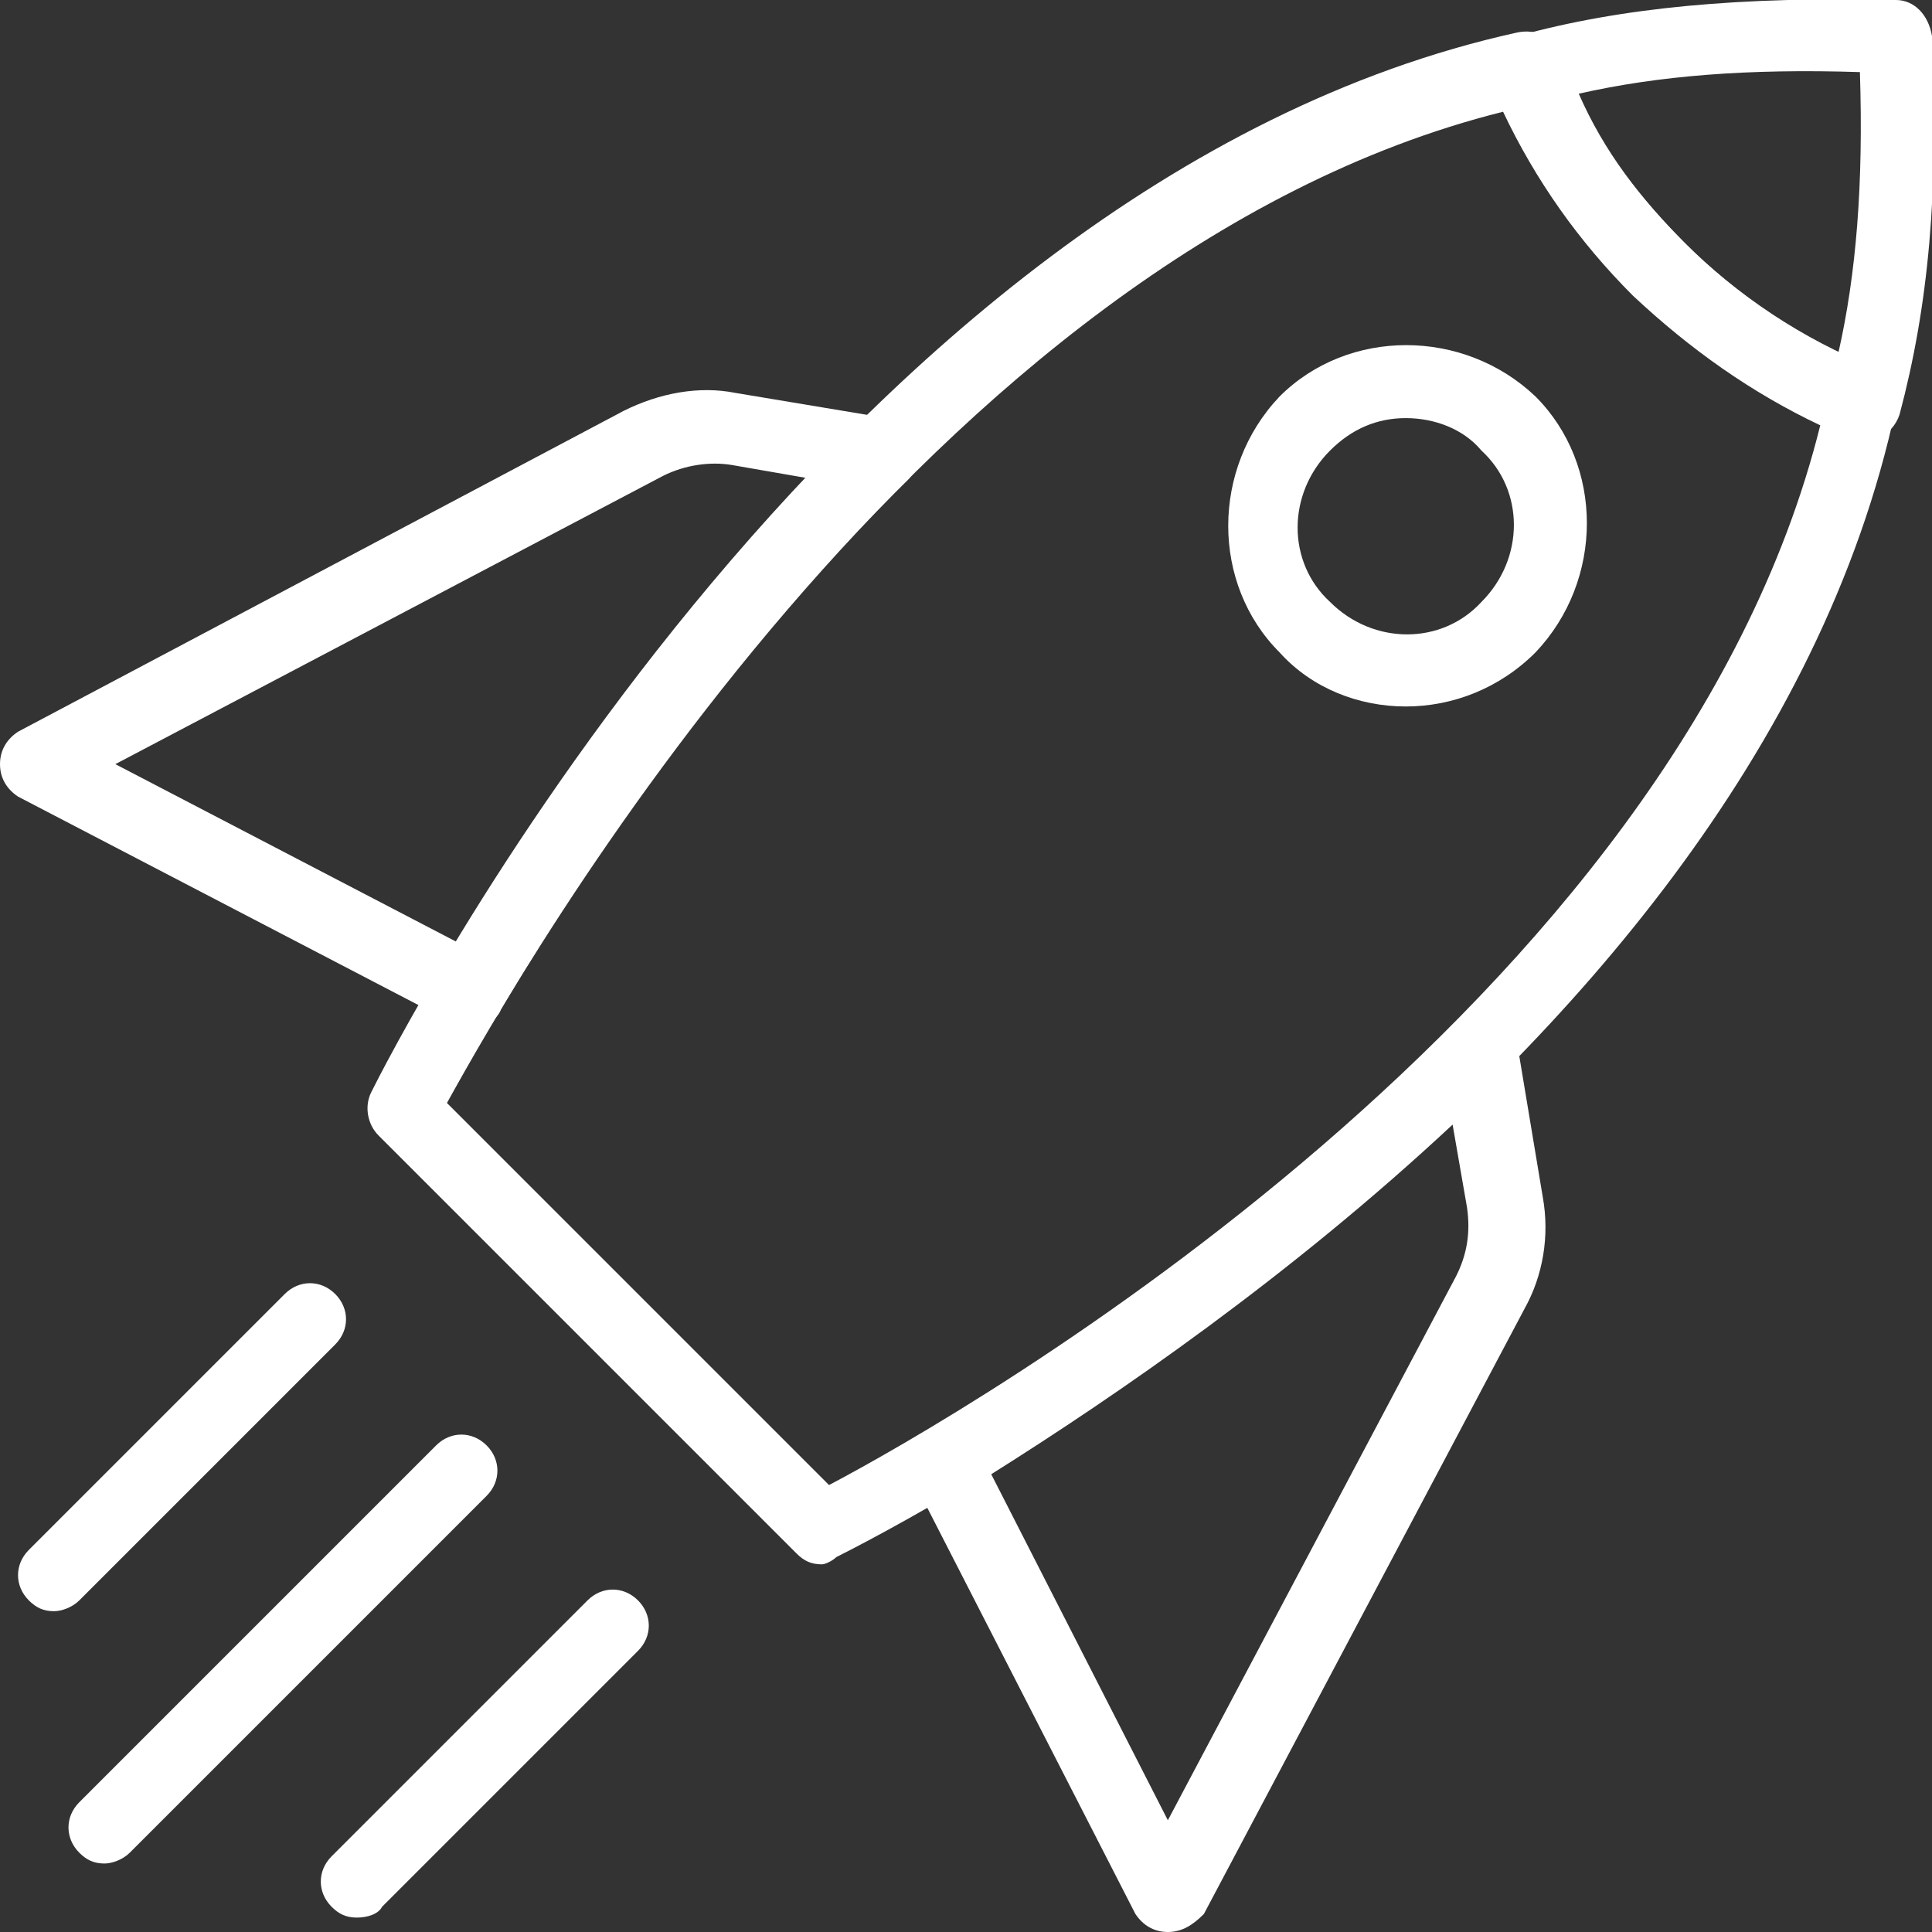
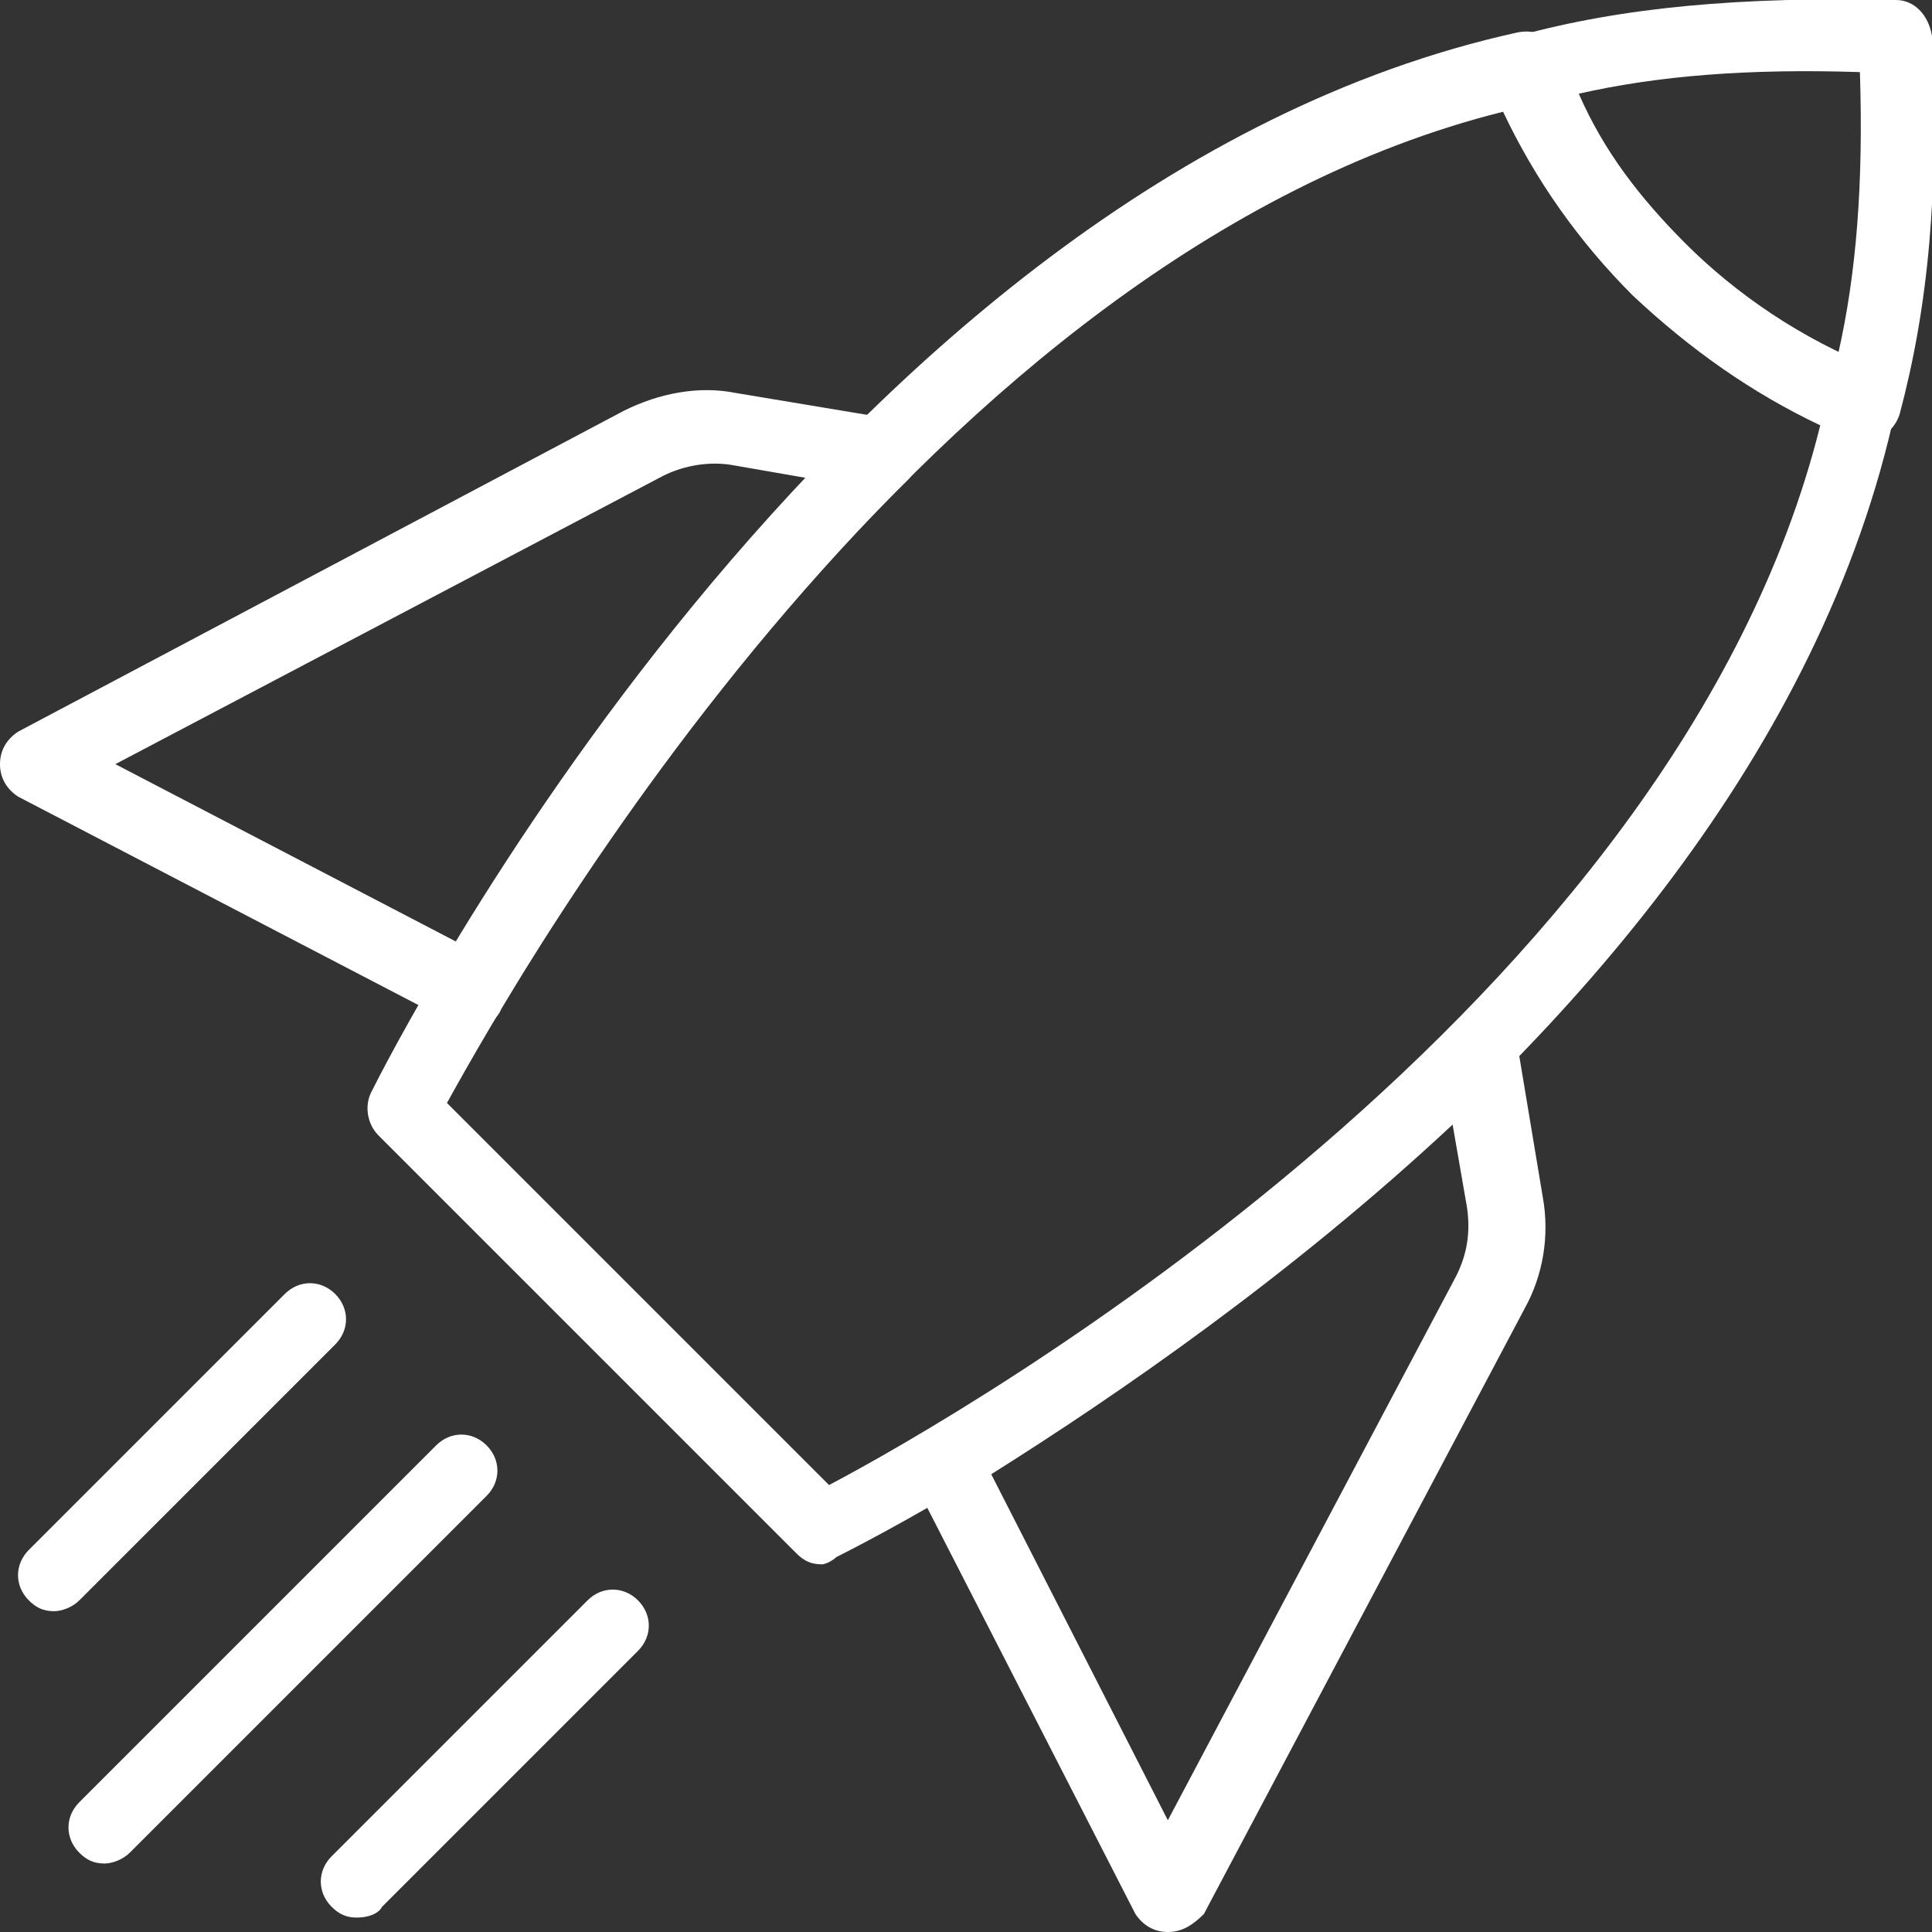
<svg xmlns="http://www.w3.org/2000/svg" version="1.1" id="_xF91C_迹_x5F_1" x="0px" y="0px" viewBox="0 0 53.6 53.6" style="enable-background:new 0 0 53.6 53.6;" xml:space="preserve">
  <rect x="0" y="0" width="53.6" height="53.6" fill="#333333" stroke="none" />
  <style type="text/css">
	.st0{fill:#FFFFFF;}
</style>
  <g>
    <g>
      <g>
        <path class="st0" d="M13.1,28.5c-0.2,0-0.3,0-0.5-0.1L0.5,22.1C0.2,21.9,0,21.6,0,21.2c0-0.4,0.2-0.7,0.5-0.9l16.8-8.9     c1-0.5,2.1-0.7,3.1-0.5l4.2,0.7c0.4,0.1,0.7,0.3,0.8,0.7c0.1,0.4,0,0.8-0.2,1c-5.2,5.1-9,10.8-11.3,14.7     C13.8,28.3,13.4,28.5,13.1,28.5z M3.2,21.2l9.6,5c2.2-3.6,5.5-8.4,9.8-12.9l-2.3-0.4c-0.6-0.1-1.3,0-1.9,0.3L3.2,21.2z" />
      </g>
      <g>
        <path class="st0" d="M32.4,53.6C32.4,53.6,32.4,53.6,32.4,53.6c-0.4,0-0.7-0.2-0.9-0.5L25.3,41c-0.2-0.5-0.1-1,0.4-1.3     c3.9-2.3,9.6-6.1,14.7-11.3c0.3-0.3,0.7-0.4,1-0.2c0.4,0.1,0.6,0.4,0.7,0.8l0.7,4.2c0.2,1.1,0,2.2-0.5,3.1l-8.9,16.8     C33.1,53.4,32.8,53.6,32.4,53.6z M27.5,40.9l4.9,9.6l8-15.1c0.3-0.6,0.4-1.2,0.3-1.9l-0.4-2.3C35.8,35.4,31,38.7,27.5,40.9z" />
      </g>
    </g>
    <g>
      <g>
        <path class="st0" d="M22.8,43.4c-0.3,0-0.5-0.1-0.7-0.3L10.5,31.5c-0.3-0.3-0.4-0.8-0.2-1.2c0.5-1,12.7-25.2,31.8-29.4     c0.5-0.1,1,0.1,1.1,0.6c0.8,2,2,3.7,3.5,5.2c1.5,1.5,3.3,2.7,5.3,3.5c0.5,0.2,0.7,0.7,0.6,1.1c-4.1,19.2-28.4,31.4-29.4,31.9     C23.1,43.3,22.9,43.4,22.8,43.4z M12.4,30.6L23,41.2c3.8-2,23.5-13.3,27.5-29.4c-1.9-0.9-3.6-2.1-5.2-3.6l0,0     c-1.5-1.5-2.7-3.2-3.6-5.1C25.7,7.1,14.5,26.8,12.4,30.6z" />
      </g>
      <g>
        <path class="st0" d="M51.7,12.2c-0.1,0-0.3,0-0.4-0.1c-2.2-0.9-4.2-2.2-5.9-4l0,0c-1.7-1.7-3-3.6-3.9-5.8c-0.1-0.3-0.1-0.6,0-0.8     c0.1-0.3,0.4-0.4,0.6-0.5C45,0.2,48.3-0.1,52.6,0c0.5,0,0.9,0.4,1,1c0.2,4.3-0.1,7.5-0.9,10.5c-0.1,0.3-0.3,0.5-0.5,0.6     C52,12.2,51.8,12.2,51.7,12.2z M46.8,6.8C48,8,49.4,9,51,9.8c0.5-2.2,0.7-4.7,0.6-7.8c-3.1-0.1-5.6,0.1-7.8,0.6     C44.5,4.2,45.5,5.5,46.8,6.8L46.8,6.8z" />
      </g>
      <g>
-         <path class="st0" d="M39,19.6c-1.3,0-2.6-0.5-3.5-1.5c-1.9-1.9-1.9-5.1,0-7.1c1.9-1.9,5.1-1.9,7.1,0c1.9,1.9,1.9,5.1,0,7.1     C41.6,19.1,40.3,19.6,39,19.6z M39,11.6c-0.8,0-1.5,0.3-2.1,0.9c-1.2,1.2-1.2,3.1,0,4.2c1.2,1.2,3.1,1.2,4.2,0     c1.2-1.2,1.2-3.1,0-4.2C40.6,11.9,39.8,11.6,39,11.6z" />
-       </g>
+         </g>
    </g>
    <g>
      <g>
        <path class="st0" d="M1.5,44.7c-0.3,0-0.5-0.1-0.7-0.3c-0.4-0.4-0.4-1,0-1.4l7.1-7.1c0.4-0.4,1-0.4,1.4,0c0.4,0.4,0.4,1,0,1.4     l-7.1,7.1C2,44.6,1.7,44.7,1.5,44.7z" />
      </g>
      <g>
        <path class="st0" d="M2.9,51.7c-0.3,0-0.5-0.1-0.7-0.3c-0.4-0.4-0.4-1,0-1.4l9.9-9.9c0.4-0.4,1-0.4,1.4,0c0.4,0.4,0.4,1,0,1.4     l-9.9,9.9C3.4,51.6,3.1,51.7,2.9,51.7z" />
      </g>
      <g>
        <path class="st0" d="M9.9,53.2c-0.3,0-0.5-0.1-0.7-0.3c-0.4-0.4-0.4-1,0-1.4l7.1-7.1c0.4-0.4,1-0.4,1.4,0c0.4,0.4,0.4,1,0,1.4     l-7.1,7.1C10.5,53.1,10.2,53.2,9.9,53.2z" />
      </g>
    </g>
  </g>
</svg>